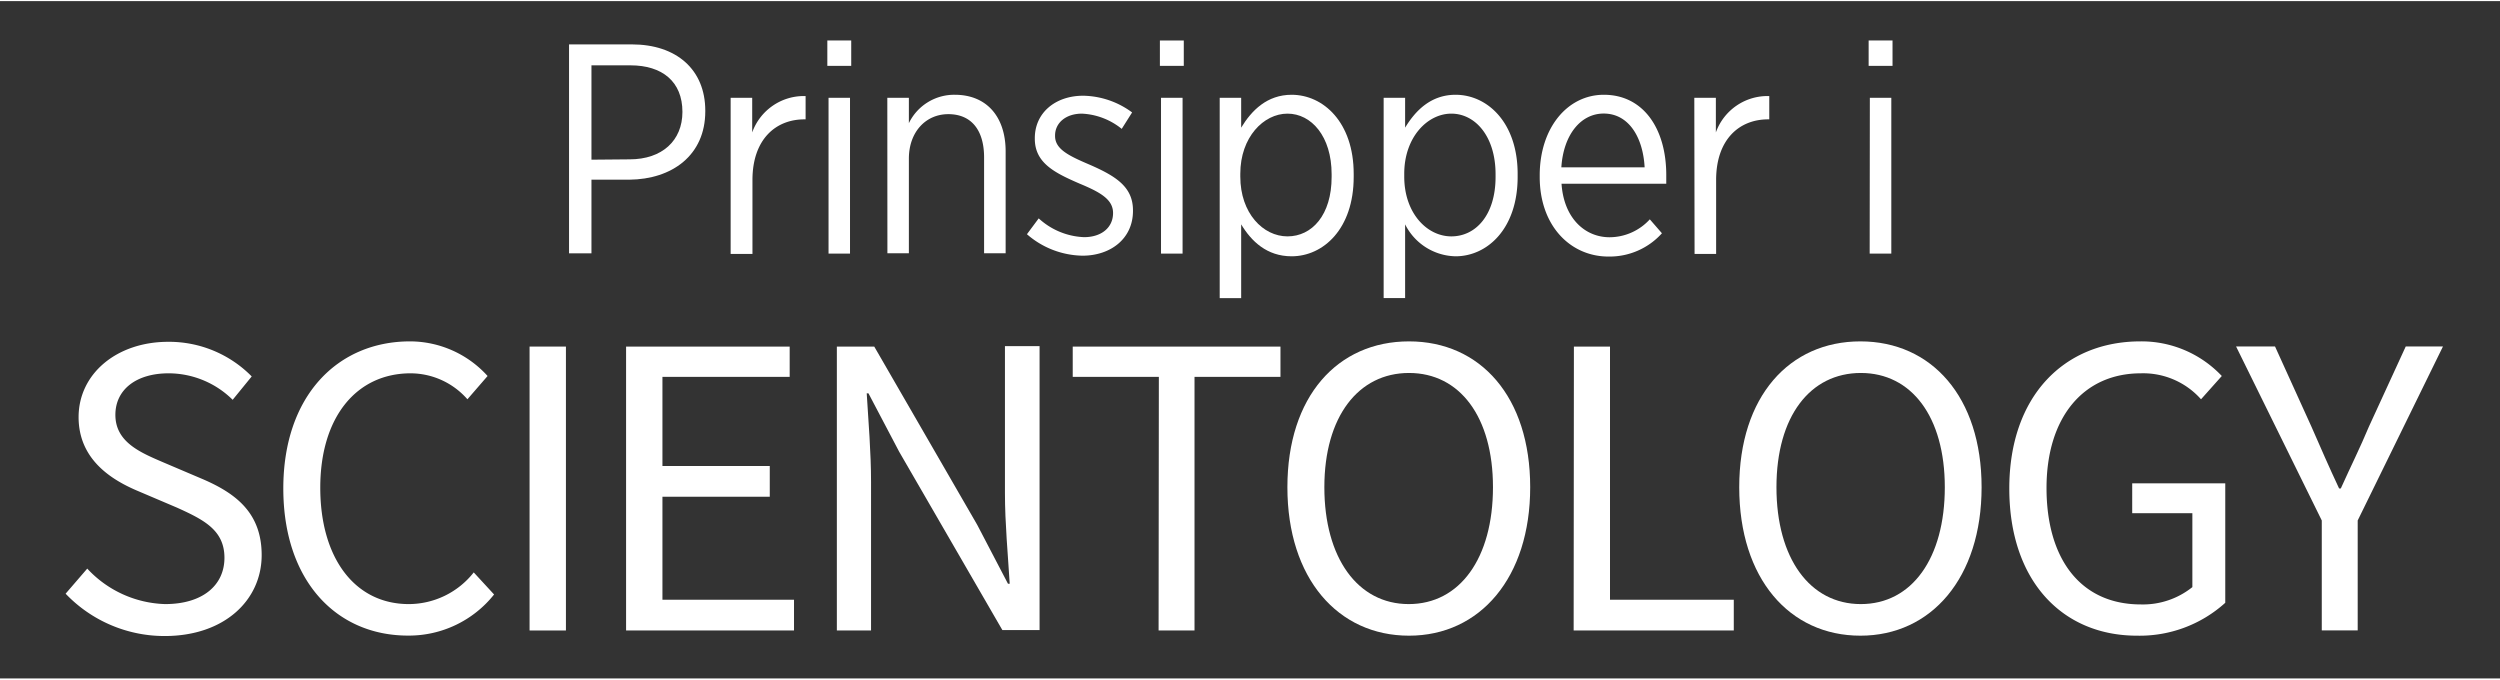
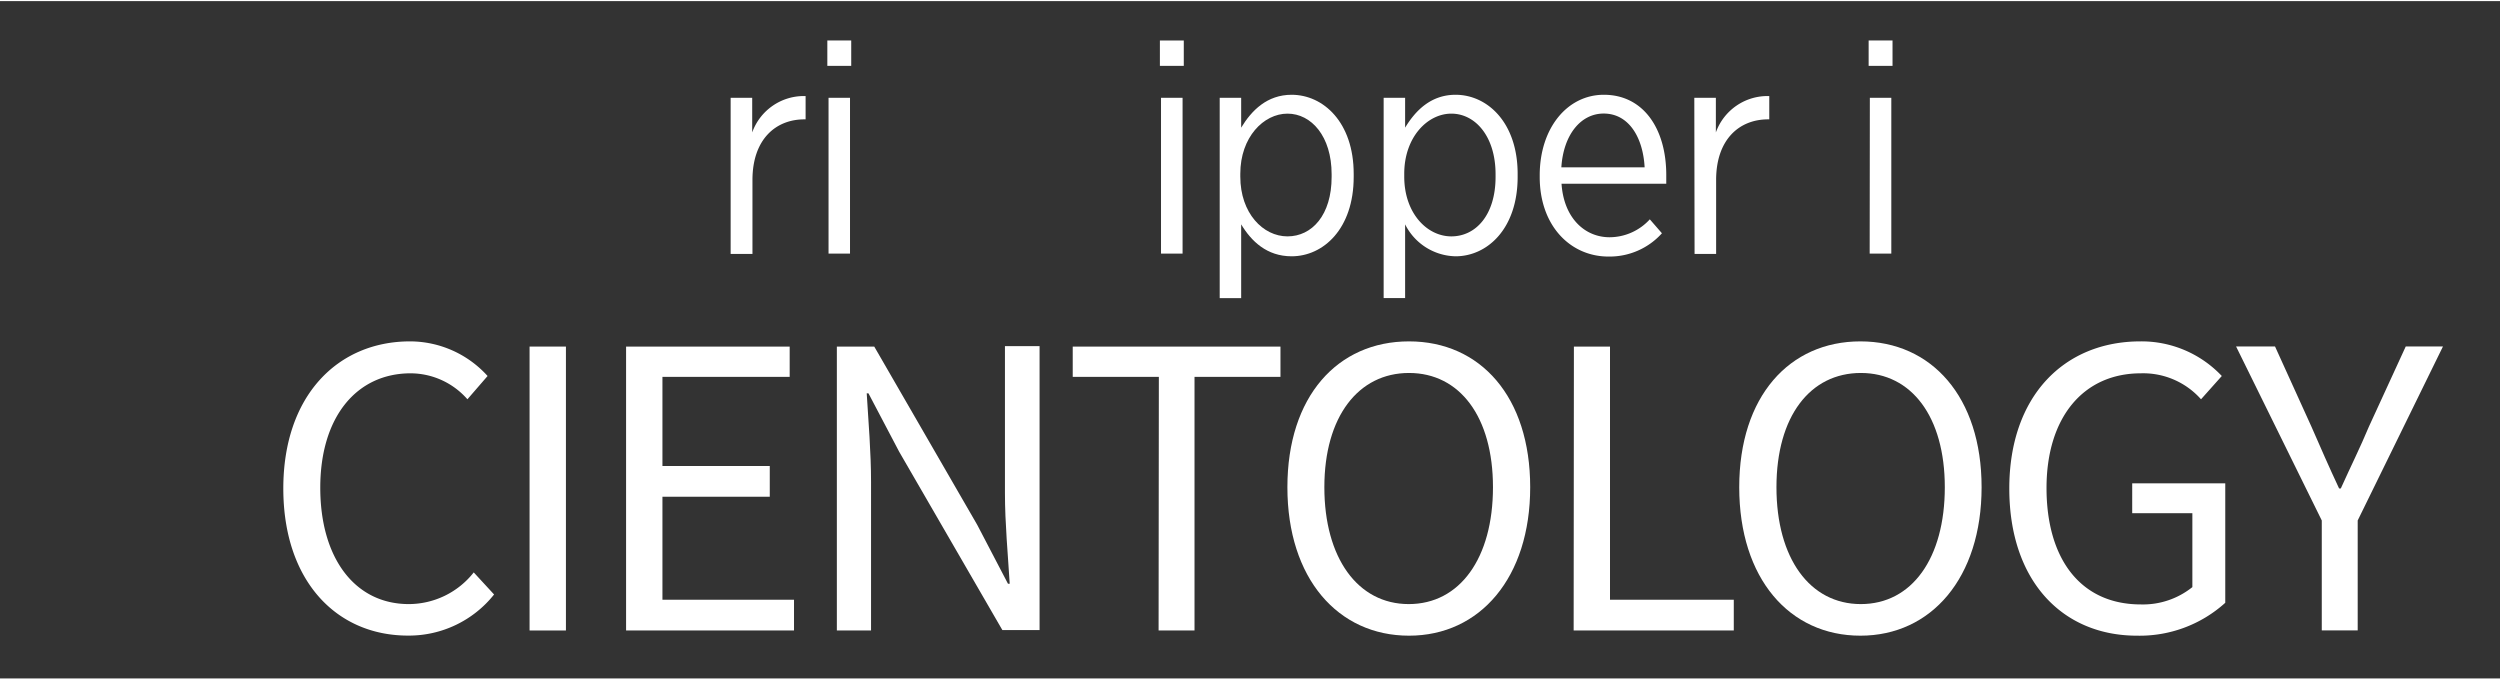
<svg xmlns="http://www.w3.org/2000/svg" width="4.01in" height="1.09in" viewBox="0 0 288.82 78.25">
  <rect x="0" y="0" width="288.82" height="78.25" fill="#333333" stroke="none" />
  <defs>
    <style>
      .cls-1 {
        fill: #fff;
      }
    </style>
  </defs>
  <title>scientology-principles-tseries-logo-white_no</title>
  <g id="no">
    <g>
-       <path class="cls-1" d="M65.74,5H73c5.14,0,8.48,2.9,8.48,7.66v.07c0,5.1-3.86,7.86-8.79,7.9H68.33v8.51H65.74Zm7,13.28c3.76,0,6.1-2.17,6.1-5.48v0c0-3.51-2.34-5.38-6-5.38H68.33v10.9Z" />
      <path class="cls-1" d="M84.41,11.17H86.9v4a6.34,6.34,0,0,1,6.17-4.2v2.69h-.14c-3.34,0-6,2.34-6,7v8.55H84.41Z" />
      <path class="cls-1" d="M95.58,4.55h2.76V7.48H95.58Zm.14,6.62H98.2v18H95.72Z" />
-       <path class="cls-1" d="M102.51,11.17H105V14.1a5.82,5.82,0,0,1,5.31-3.28c3.66,0,5.87,2.52,5.87,6.55V29.13h-2.49V18.06c0-3.2-1.51-5-4.13-5S105,15.13,105,18.2V29.13h-2.48Z" />
-       <path class="cls-1" d="M118.64,26.93,120,25.1a8.22,8.22,0,0,0,5.24,2.17c2,0,3.35-1.1,3.35-2.79v0c0-1.58-1.49-2.41-3.9-3.41-2.86-1.24-5.14-2.38-5.14-5.17v-.07c0-2.93,2.38-4.9,5.59-4.9a9.76,9.76,0,0,1,5.65,1.93l-1.2,1.9A7.89,7.89,0,0,0,125,13c-1.9,0-3.11,1.1-3.11,2.52v.07c0,1.51,1.56,2.27,4,3.31,3,1.31,5,2.55,5,5.27v.07c0,3.21-2.59,5.17-5.83,5.17A10,10,0,0,1,118.64,26.93Z" />
      <path class="cls-1" d="M134,4.55h2.76V7.48H134Zm.13,6.62h2.49v18h-2.49Z" />
      <path class="cls-1" d="M140.91,11.17h2.48v3.45c1.21-2,3-3.8,5.83-3.8,3.66,0,7.17,3.18,7.17,9.14v.35c0,6-3.51,9.17-7.17,9.17-2.86,0-4.65-1.73-5.83-3.69v8.52h-2.48Zm12.93,9.14V20c0-4.38-2.34-7-5.1-7s-5.45,2.73-5.45,6.94v.34c0,4.21,2.62,6.9,5.45,6.9S153.84,24.72,153.84,20.31Z" />
      <path class="cls-1" d="M159.85,11.17h2.48v3.45c1.21-2,3-3.8,5.83-3.8,3.65,0,7.17,3.18,7.17,9.14v.35c0,6-3.52,9.17-7.17,9.17a6.66,6.66,0,0,1-5.83-3.69v8.52h-2.48Zm12.93,9.14V20c0-4.38-2.35-7-5.11-7s-5.44,2.73-5.44,6.94v.34c0,4.21,2.62,6.9,5.44,6.9S172.78,24.72,172.78,20.31Z" />
      <path class="cls-1" d="M177.88,20.31v-.18c0-5.48,3.2-9.31,7.41-9.31,4.52,0,7.21,3.86,7.21,9.28,0,.24,0,.72,0,1H180.4c.27,4,2.72,6.18,5.55,6.18a6.32,6.32,0,0,0,4.65-2.07L192,26.82a8.13,8.13,0,0,1-6.18,2.69C181.46,29.51,177.88,26,177.88,20.31ZM190,19.2c-.18-3.41-1.8-6.21-4.73-6.21-2.65,0-4.65,2.45-4.89,6.21Z" />
      <path class="cls-1" d="M195.74,11.17h2.49v4a6.34,6.34,0,0,1,6.17-4.2v2.69h-.14c-3.34,0-6,2.34-6,7v8.55h-2.49Z" />
      <path class="cls-1" d="M215.88,4.55h2.76V7.48h-2.76Zm.14,6.62h2.48v18H216Z" />
    </g>
    <g>
-       <path class="cls-1" d="M10.08,65.56a12.76,12.76,0,0,0,9,4.1c4.3,0,6.85-2.15,6.85-5.35s-2.4-4.4-5.5-5.8l-4.7-2c-3-1.3-6.65-3.65-6.65-8.45,0-5,4.4-8.7,10.35-8.7a13.4,13.4,0,0,1,9.65,4l-2.2,2.7A10.55,10.55,0,0,0,19.48,43c-3.7,0-6.15,1.85-6.15,4.8,0,3.15,2.9,4.35,5.45,5.45l4.7,2c3.8,1.65,6.75,3.9,6.75,8.75,0,5.2-4.3,9.35-11.2,9.35A15.79,15.79,0,0,1,7.58,68.46Z" />
      <path class="cls-1" d="M47.38,39.31a12.11,12.11,0,0,1,8.95,4L54,46a8.76,8.76,0,0,0-6.55-3C41.18,43,37,48.06,37,56.21S41,69.66,47.23,69.66A9.57,9.57,0,0,0,54.73,66l2.35,2.55a12.57,12.57,0,0,1-9.95,4.75c-8.25,0-14.4-6.3-14.4-17S39,39.31,47.38,39.31Z" />
      <path class="cls-1" d="M61.18,39.91h4.2v32.8h-4.2Z" />
      <path class="cls-1" d="M72.33,39.91h18.9v3.5H76.53v10.3h12.4v3.55H76.53v11.9h15.2v3.55H72.33Z" />
      <path class="cls-1" d="M96.68,39.91H101l11.9,20.6,3.55,6.8h.2c-.2-3.3-.55-7-.55-10.45v-17h4v32.8h-4.3L103.88,52.06l-3.55-6.75h-.2c.2,3.3.5,6.8.5,10.25V72.71H96.68Z" />
      <path class="cls-1" d="M133.88,43.41h-9.95v-3.5h24v3.5H138v29.3h-4.15Z" />
      <path class="cls-1" d="M148.73,56.16c0-10.5,5.8-16.85,14.05-16.85s14,6.4,14,16.85-5.8,17.15-14,17.15S148.73,66.71,148.73,56.16Zm23.75,0c0-8.15-3.85-13.2-9.7-13.2S153,48,153,56.16s3.85,13.5,9.75,13.5S172.48,64.36,172.48,56.16Z" />
      <path class="cls-1" d="M181.83,39.91H186V69.16h14.3v3.55h-18.5Z" />
      <path class="cls-1" d="M200.93,56.16c0-10.5,5.8-16.85,14-16.85s14,6.4,14,16.85-5.8,17.15-14,17.15S200.93,66.71,200.93,56.16Zm23.75,0c0-8.15-3.85-13.2-9.7-13.2s-9.75,5-9.75,13.2,3.85,13.5,9.75,13.5S224.68,64.36,224.68,56.16Z" />
      <path class="cls-1" d="M247.28,39.31a12.75,12.75,0,0,1,9.4,4L254.28,46a8.93,8.93,0,0,0-6.95-3c-6.65,0-10.9,5.1-10.9,13.25s3.9,13.45,10.9,13.45a9.13,9.13,0,0,0,5.95-2V59.16h-6.95V55.71h10.75v13.8a14.74,14.74,0,0,1-10.2,3.8c-8.6,0-14.75-6.3-14.75-17S238.48,39.31,247.28,39.31Z" />
      <path class="cls-1" d="M268.23,60l-9.9-20.1h4.5l4.2,9.25c1.05,2.4,2.05,4.7,3.2,7.15h.2c1.1-2.45,2.25-4.75,3.25-7.15l4.25-9.25h4.3L272.38,60v12.7h-4.15Z" />
    </g>
  </g>
</svg>